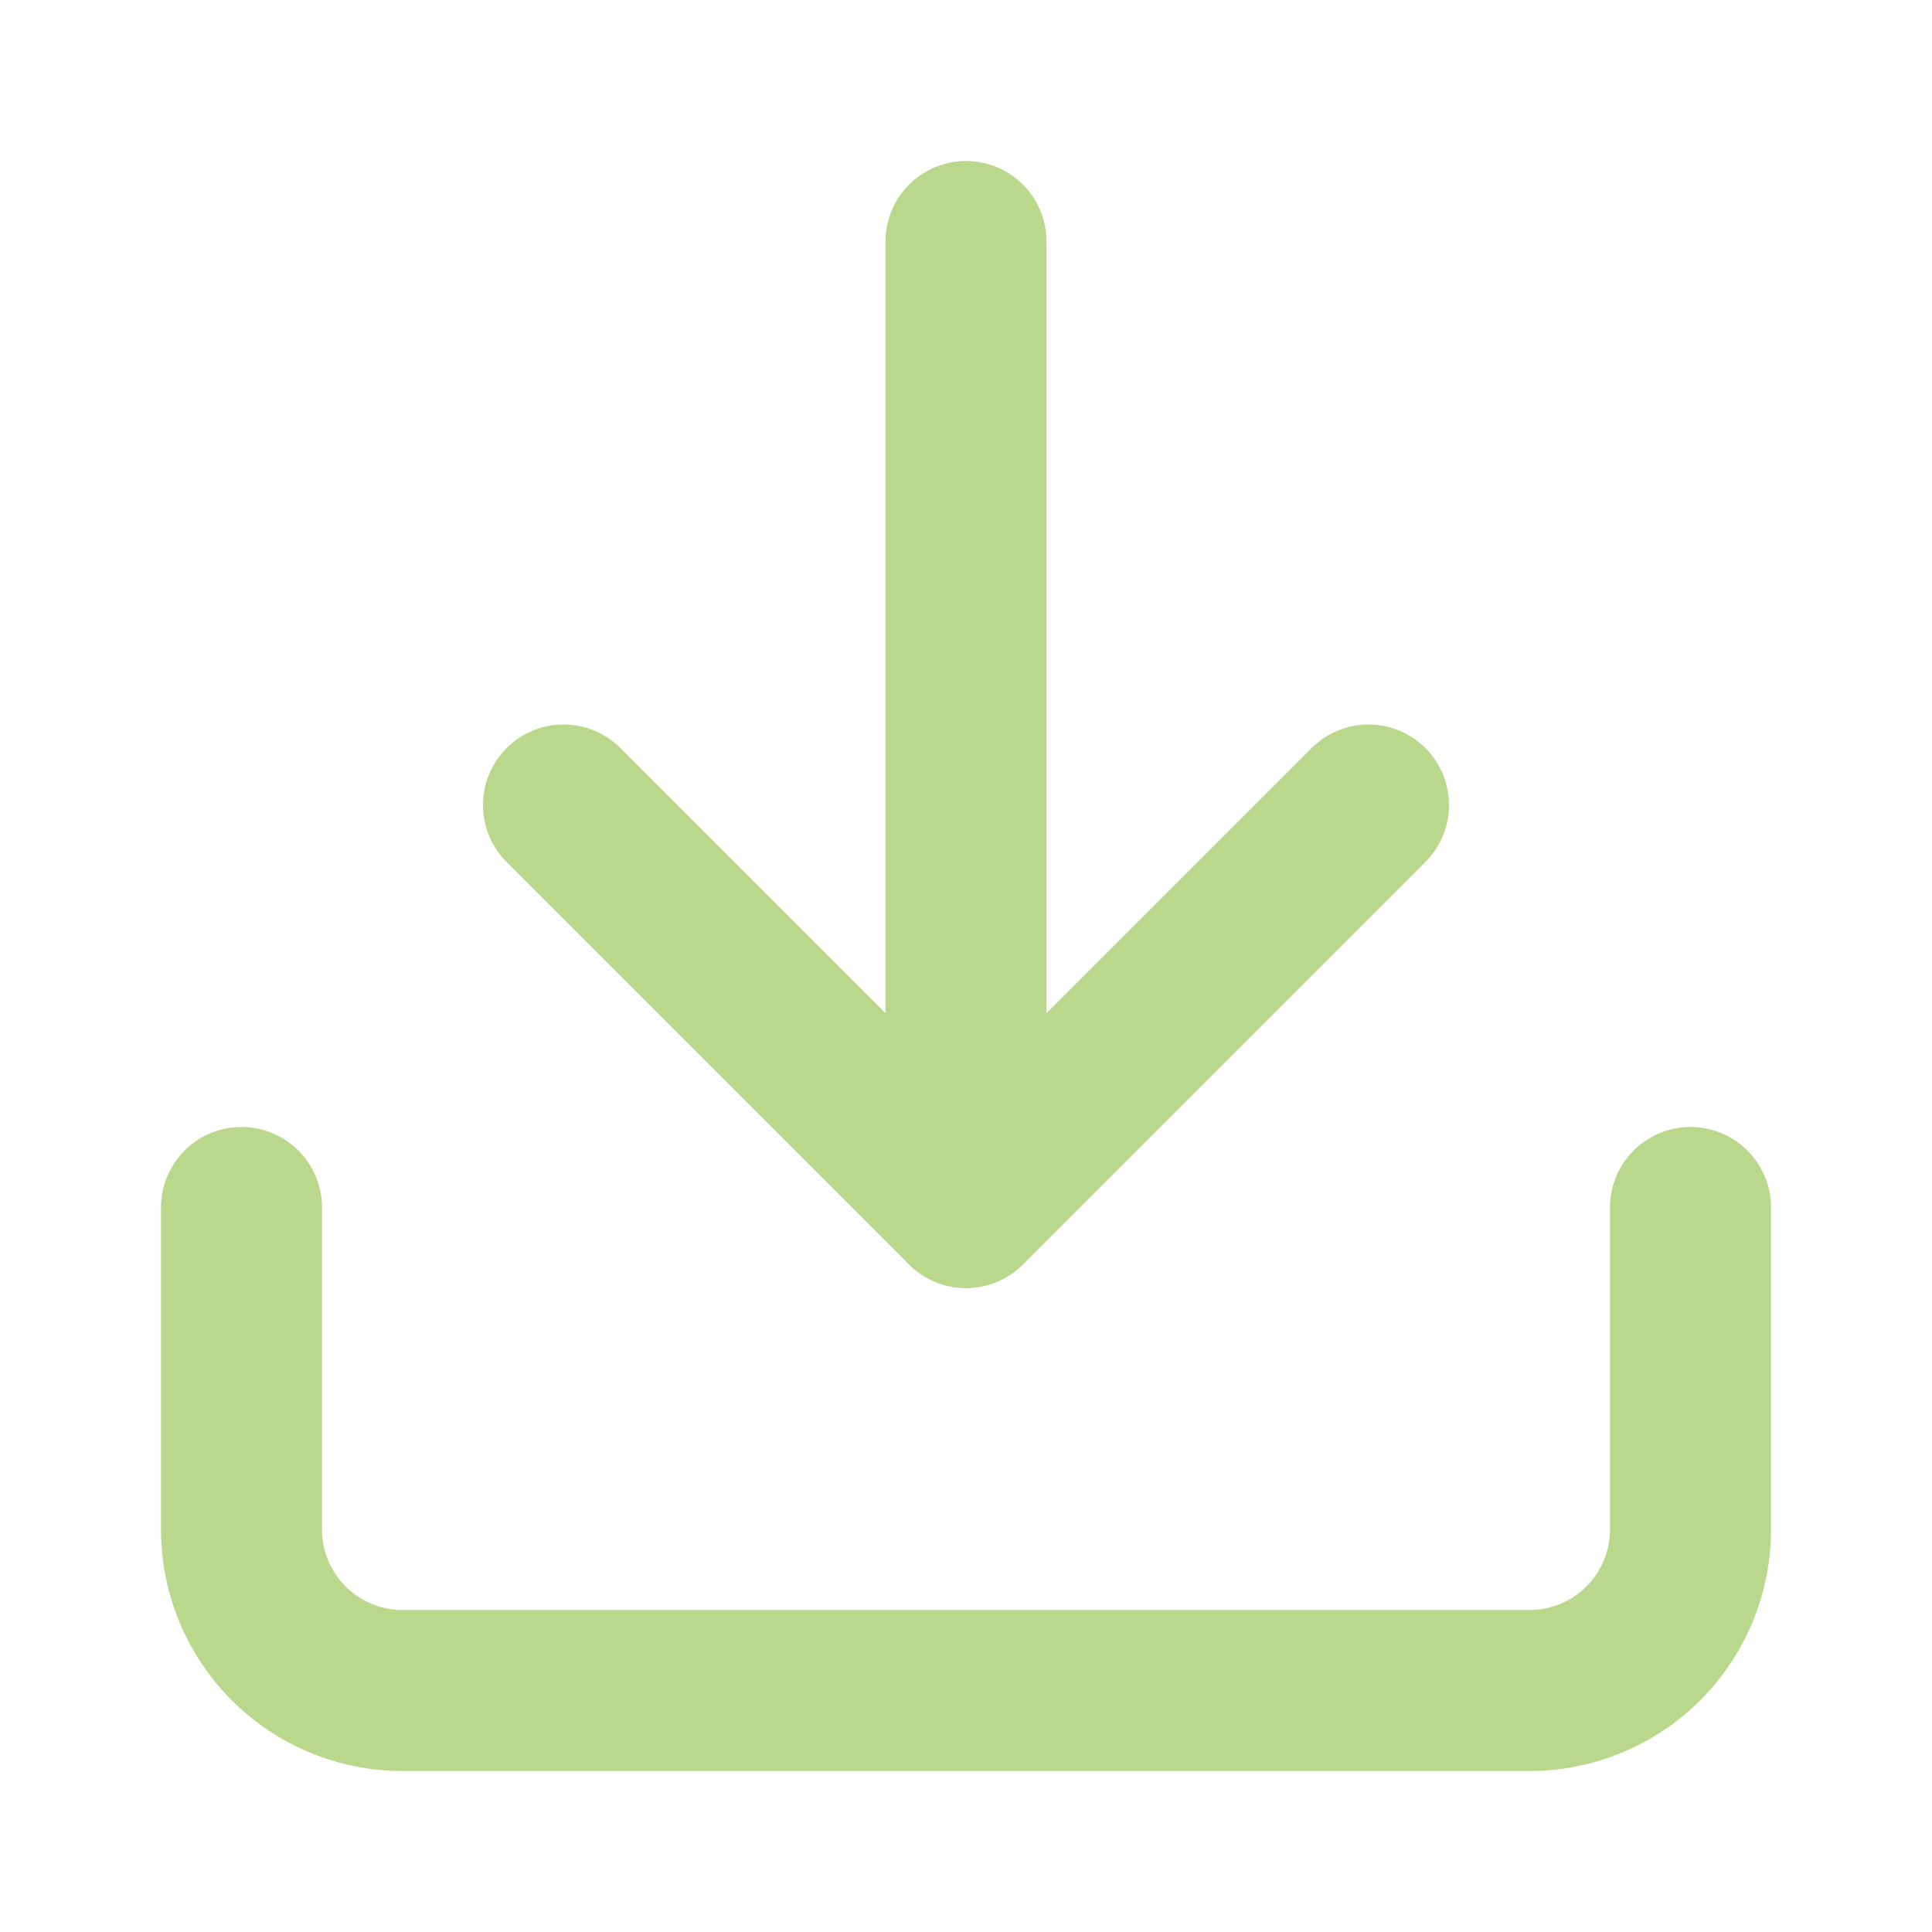
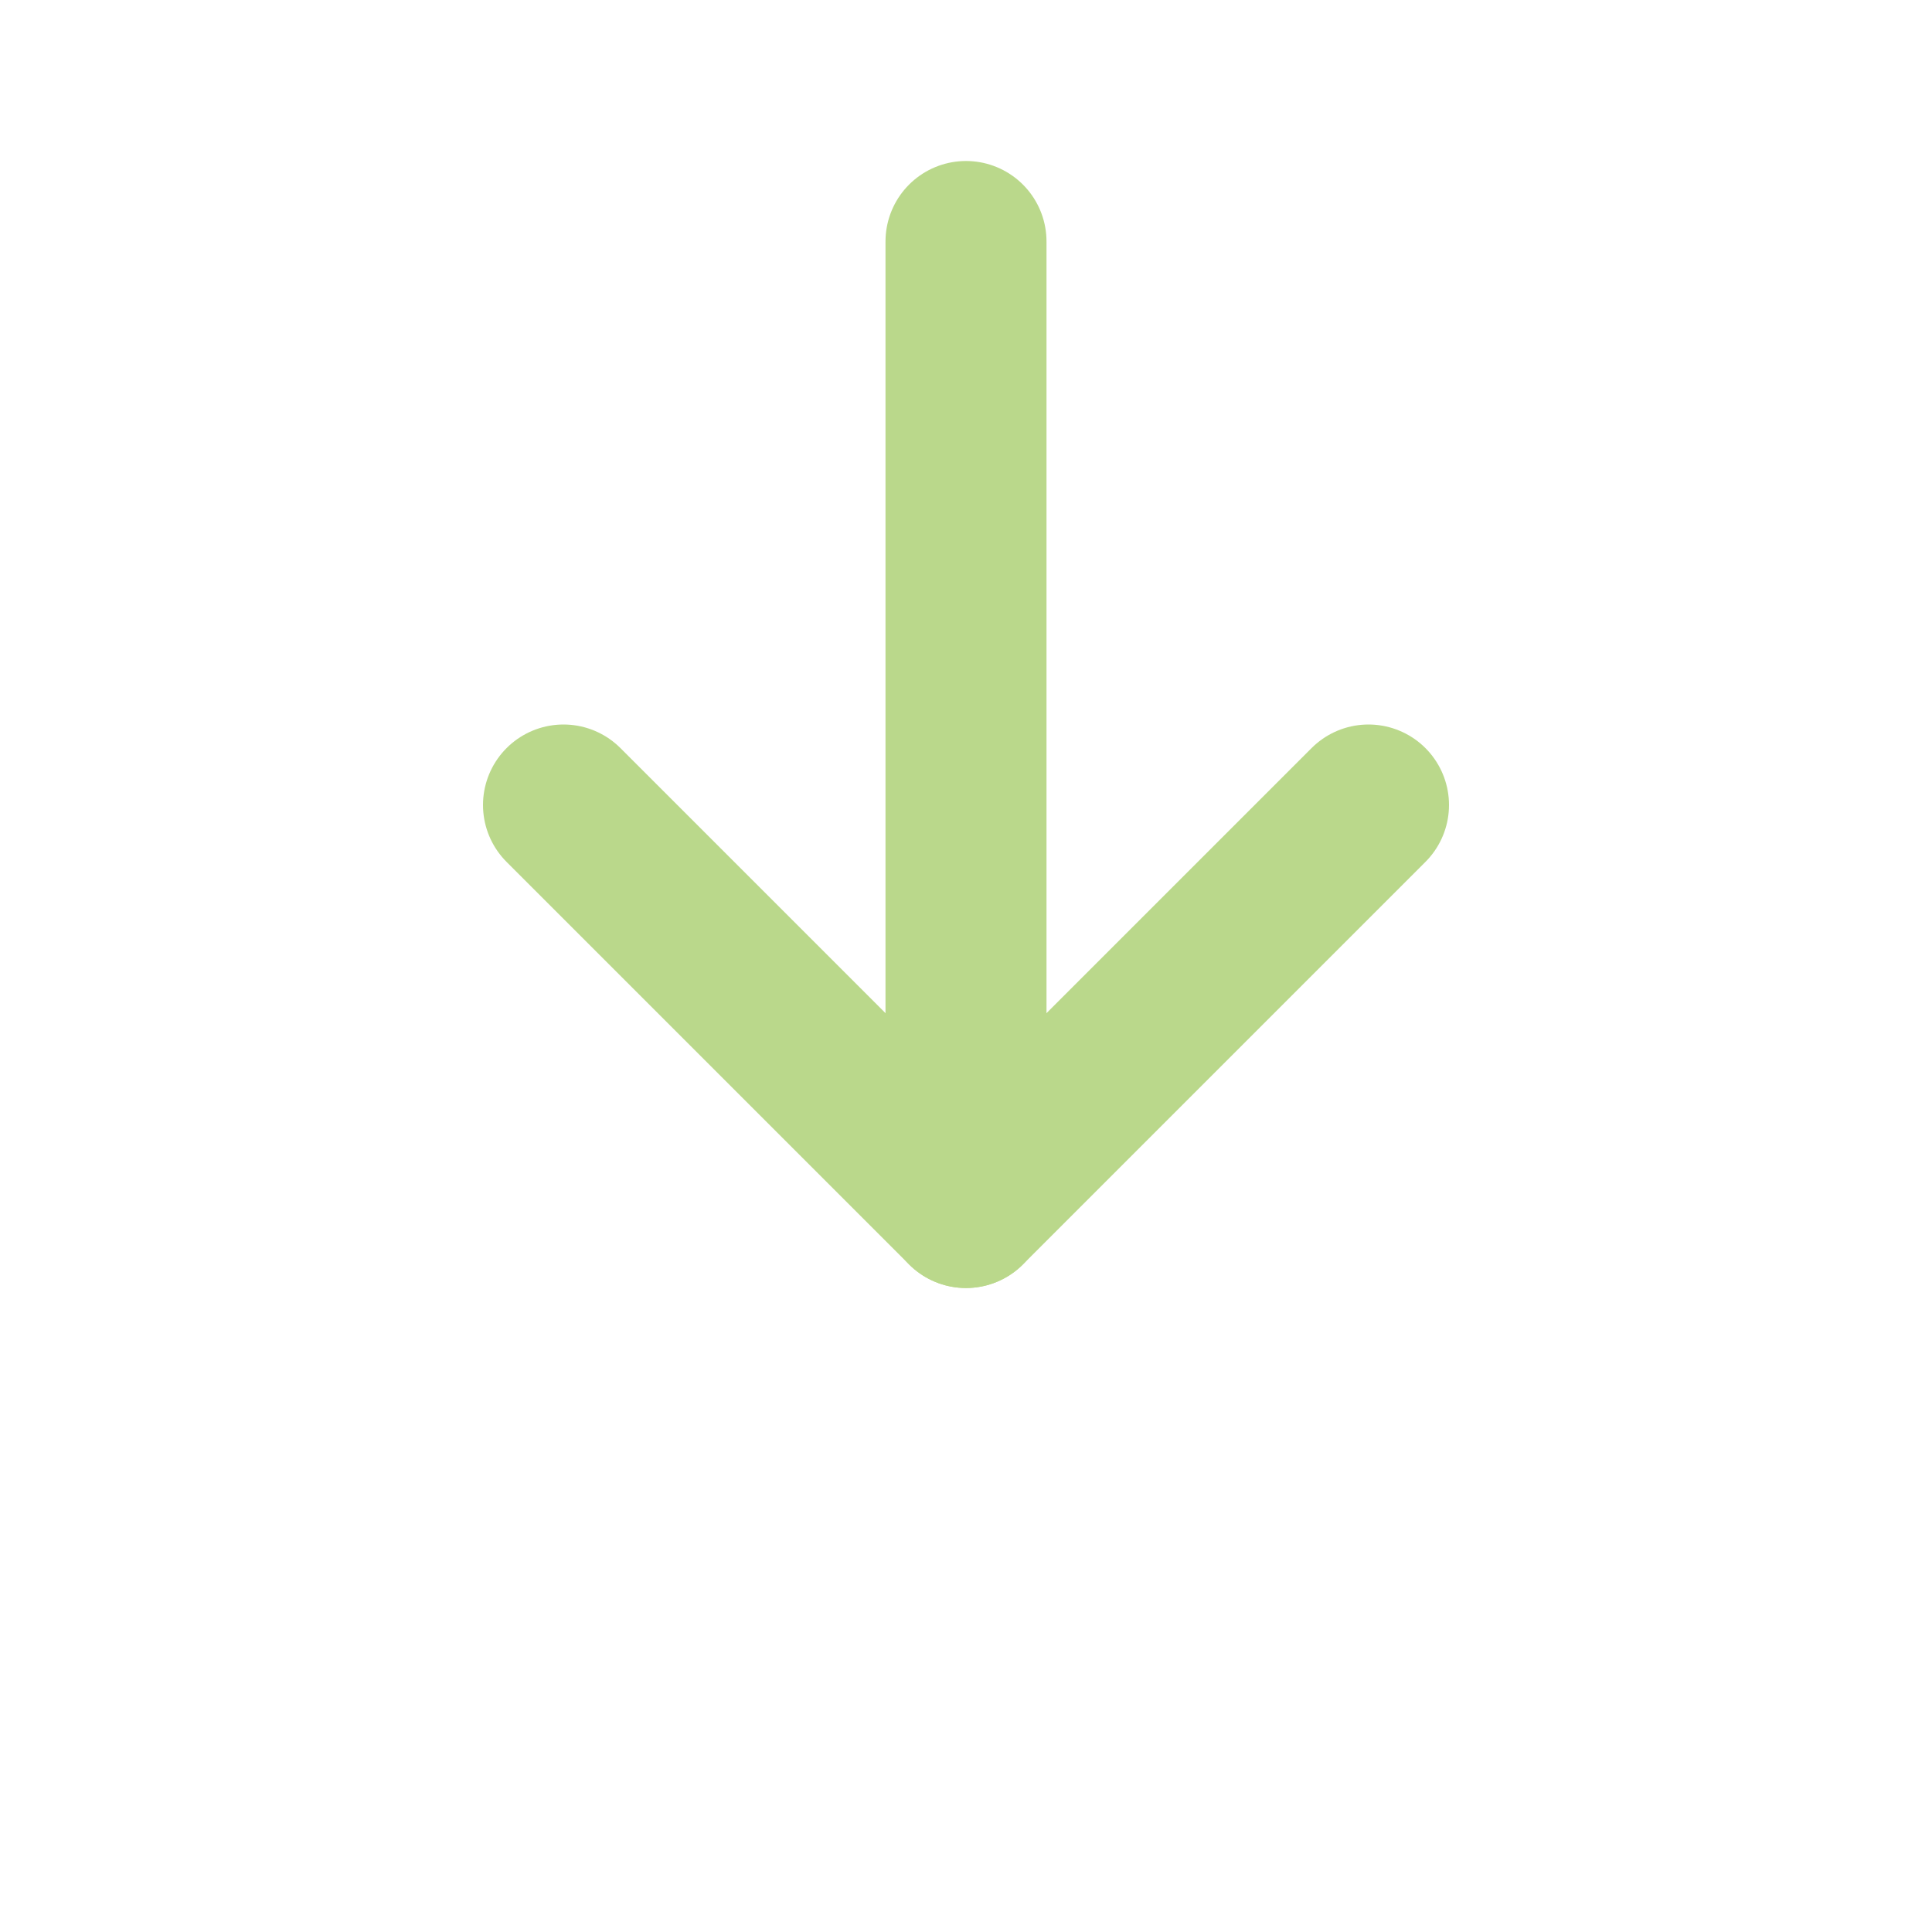
<svg xmlns="http://www.w3.org/2000/svg" stroke="#bad88b" fill="none" stroke-linecap="round" stroke-linejoin="round" stroke-width="2" viewBox="0 0 24 24">
-   <path d="M21 15v4a2 2 0 0 1-2 2H5a2 2 0 0 1-2-2v-4" />
  <polyline points="7 10 12 15 17 10" />
  <line x1="12" x2="12" y1="15" y2="3" />
</svg>